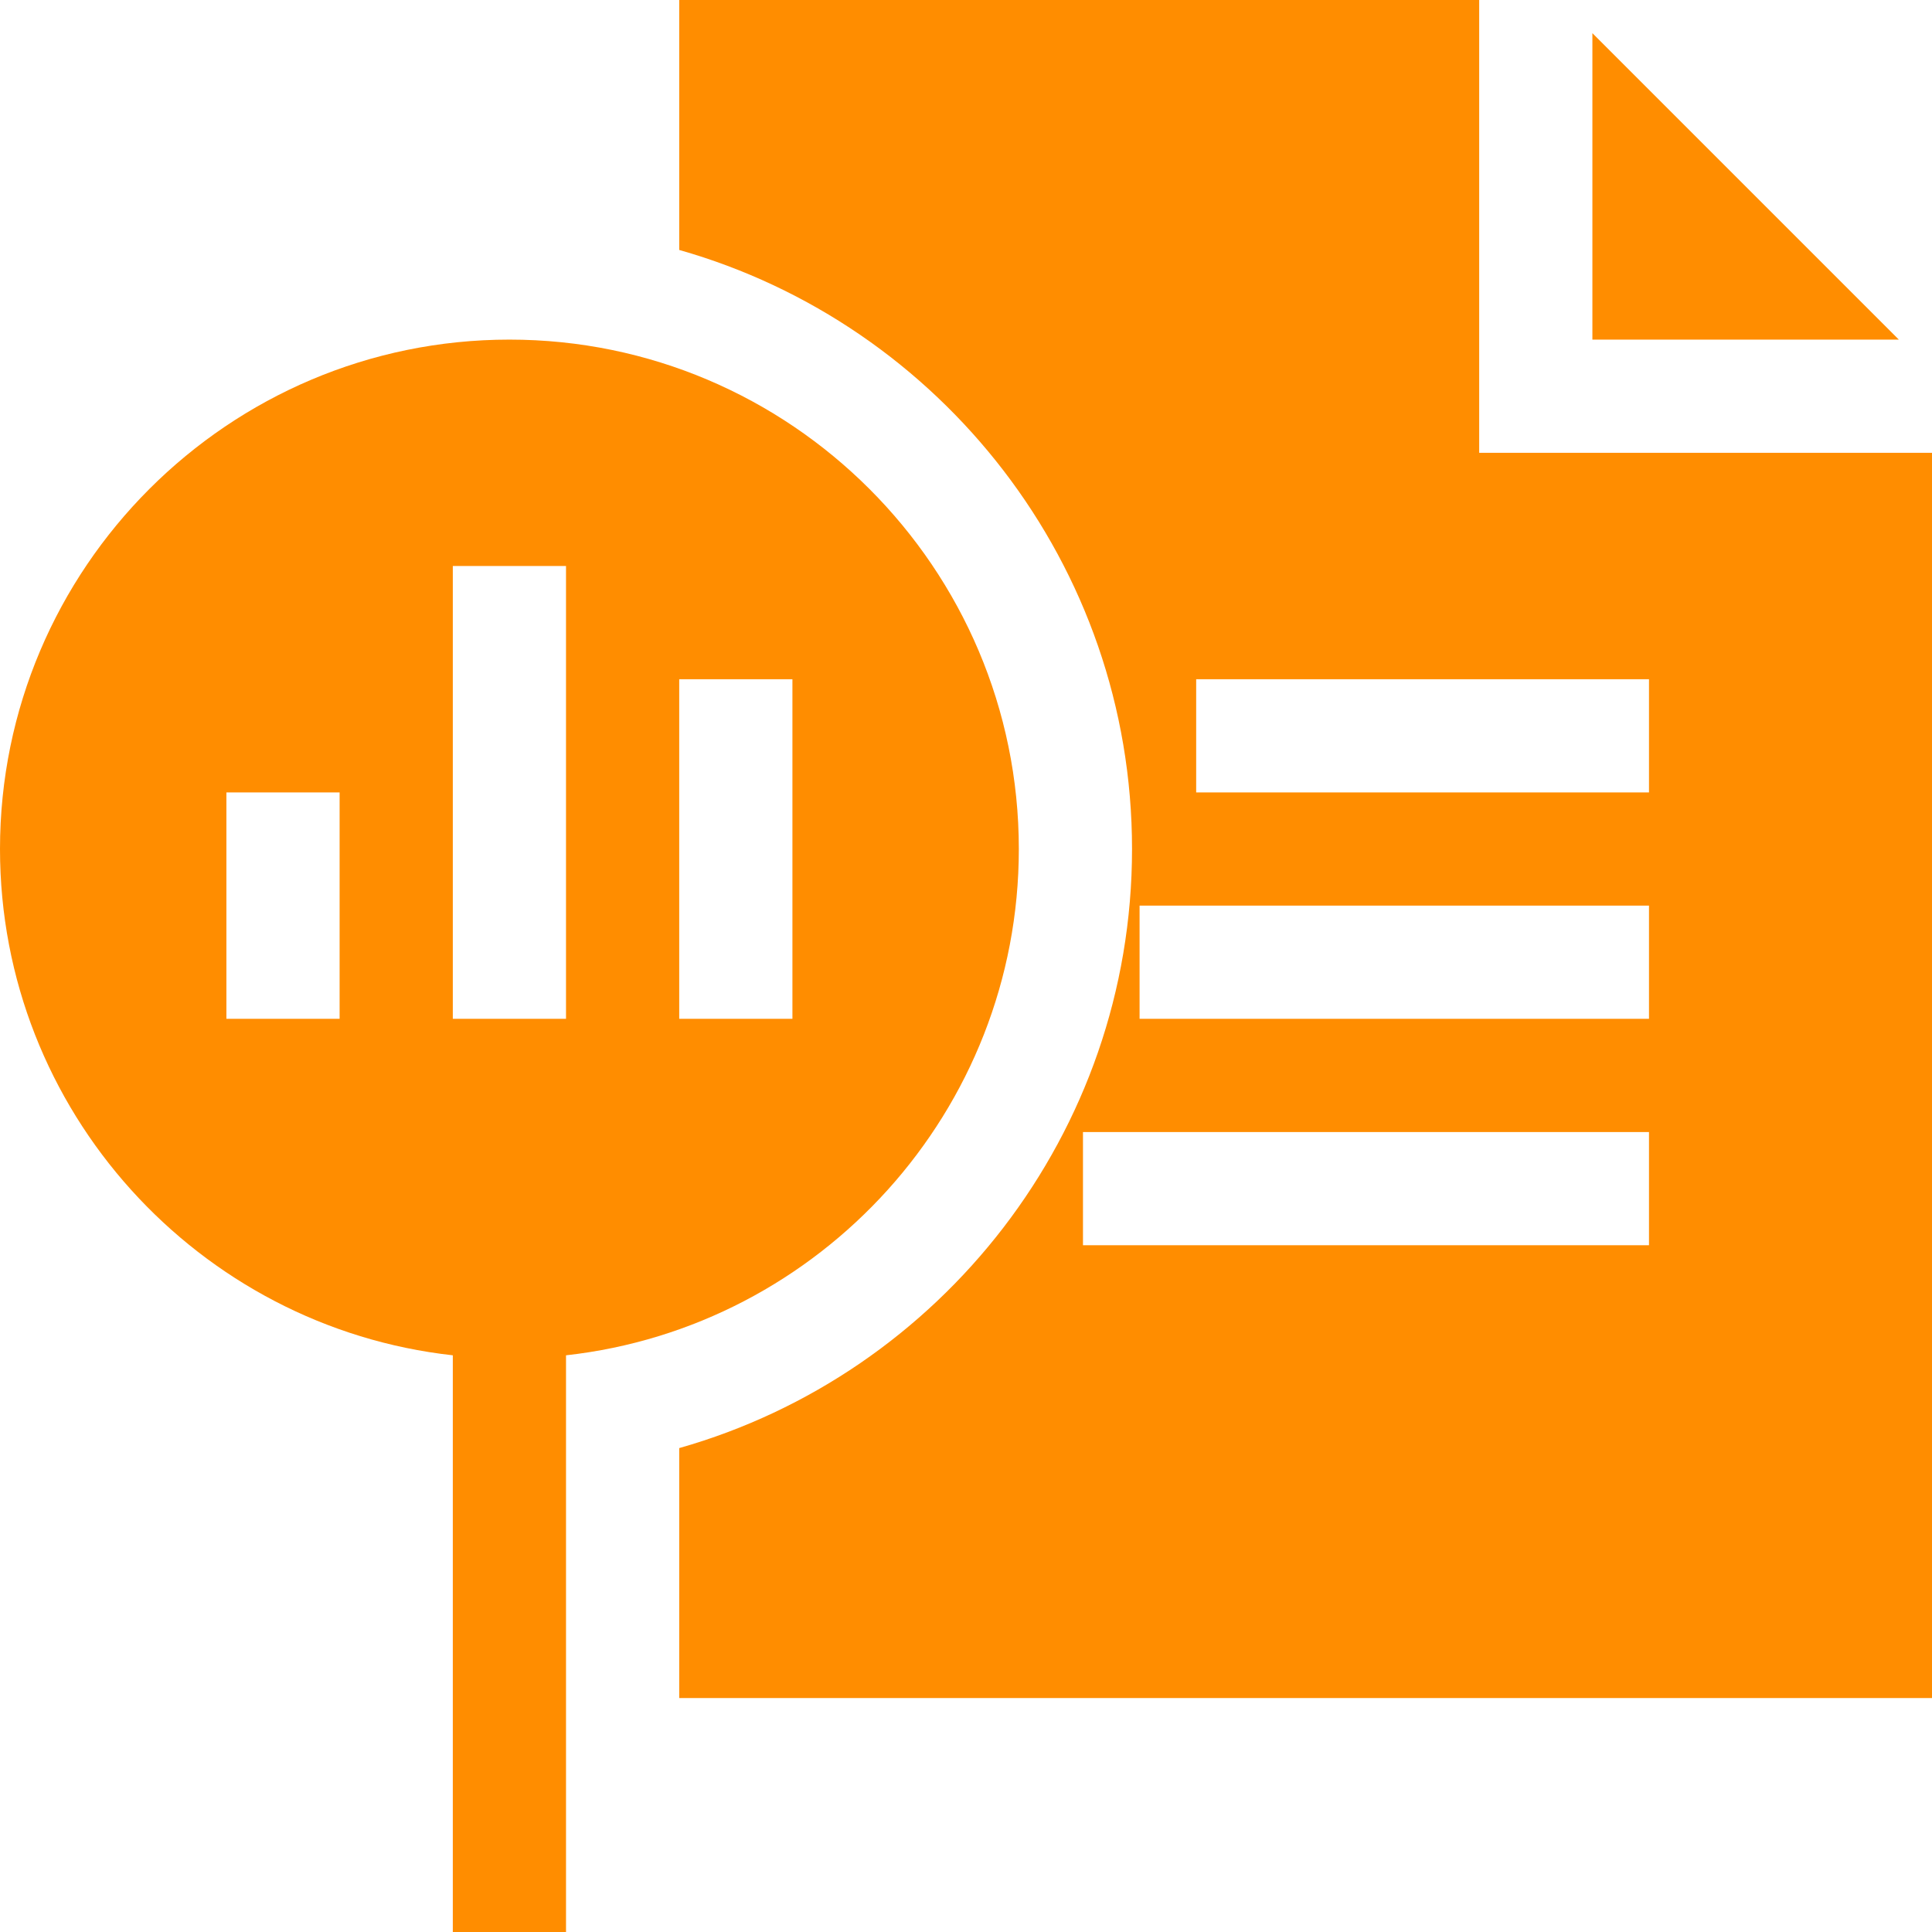
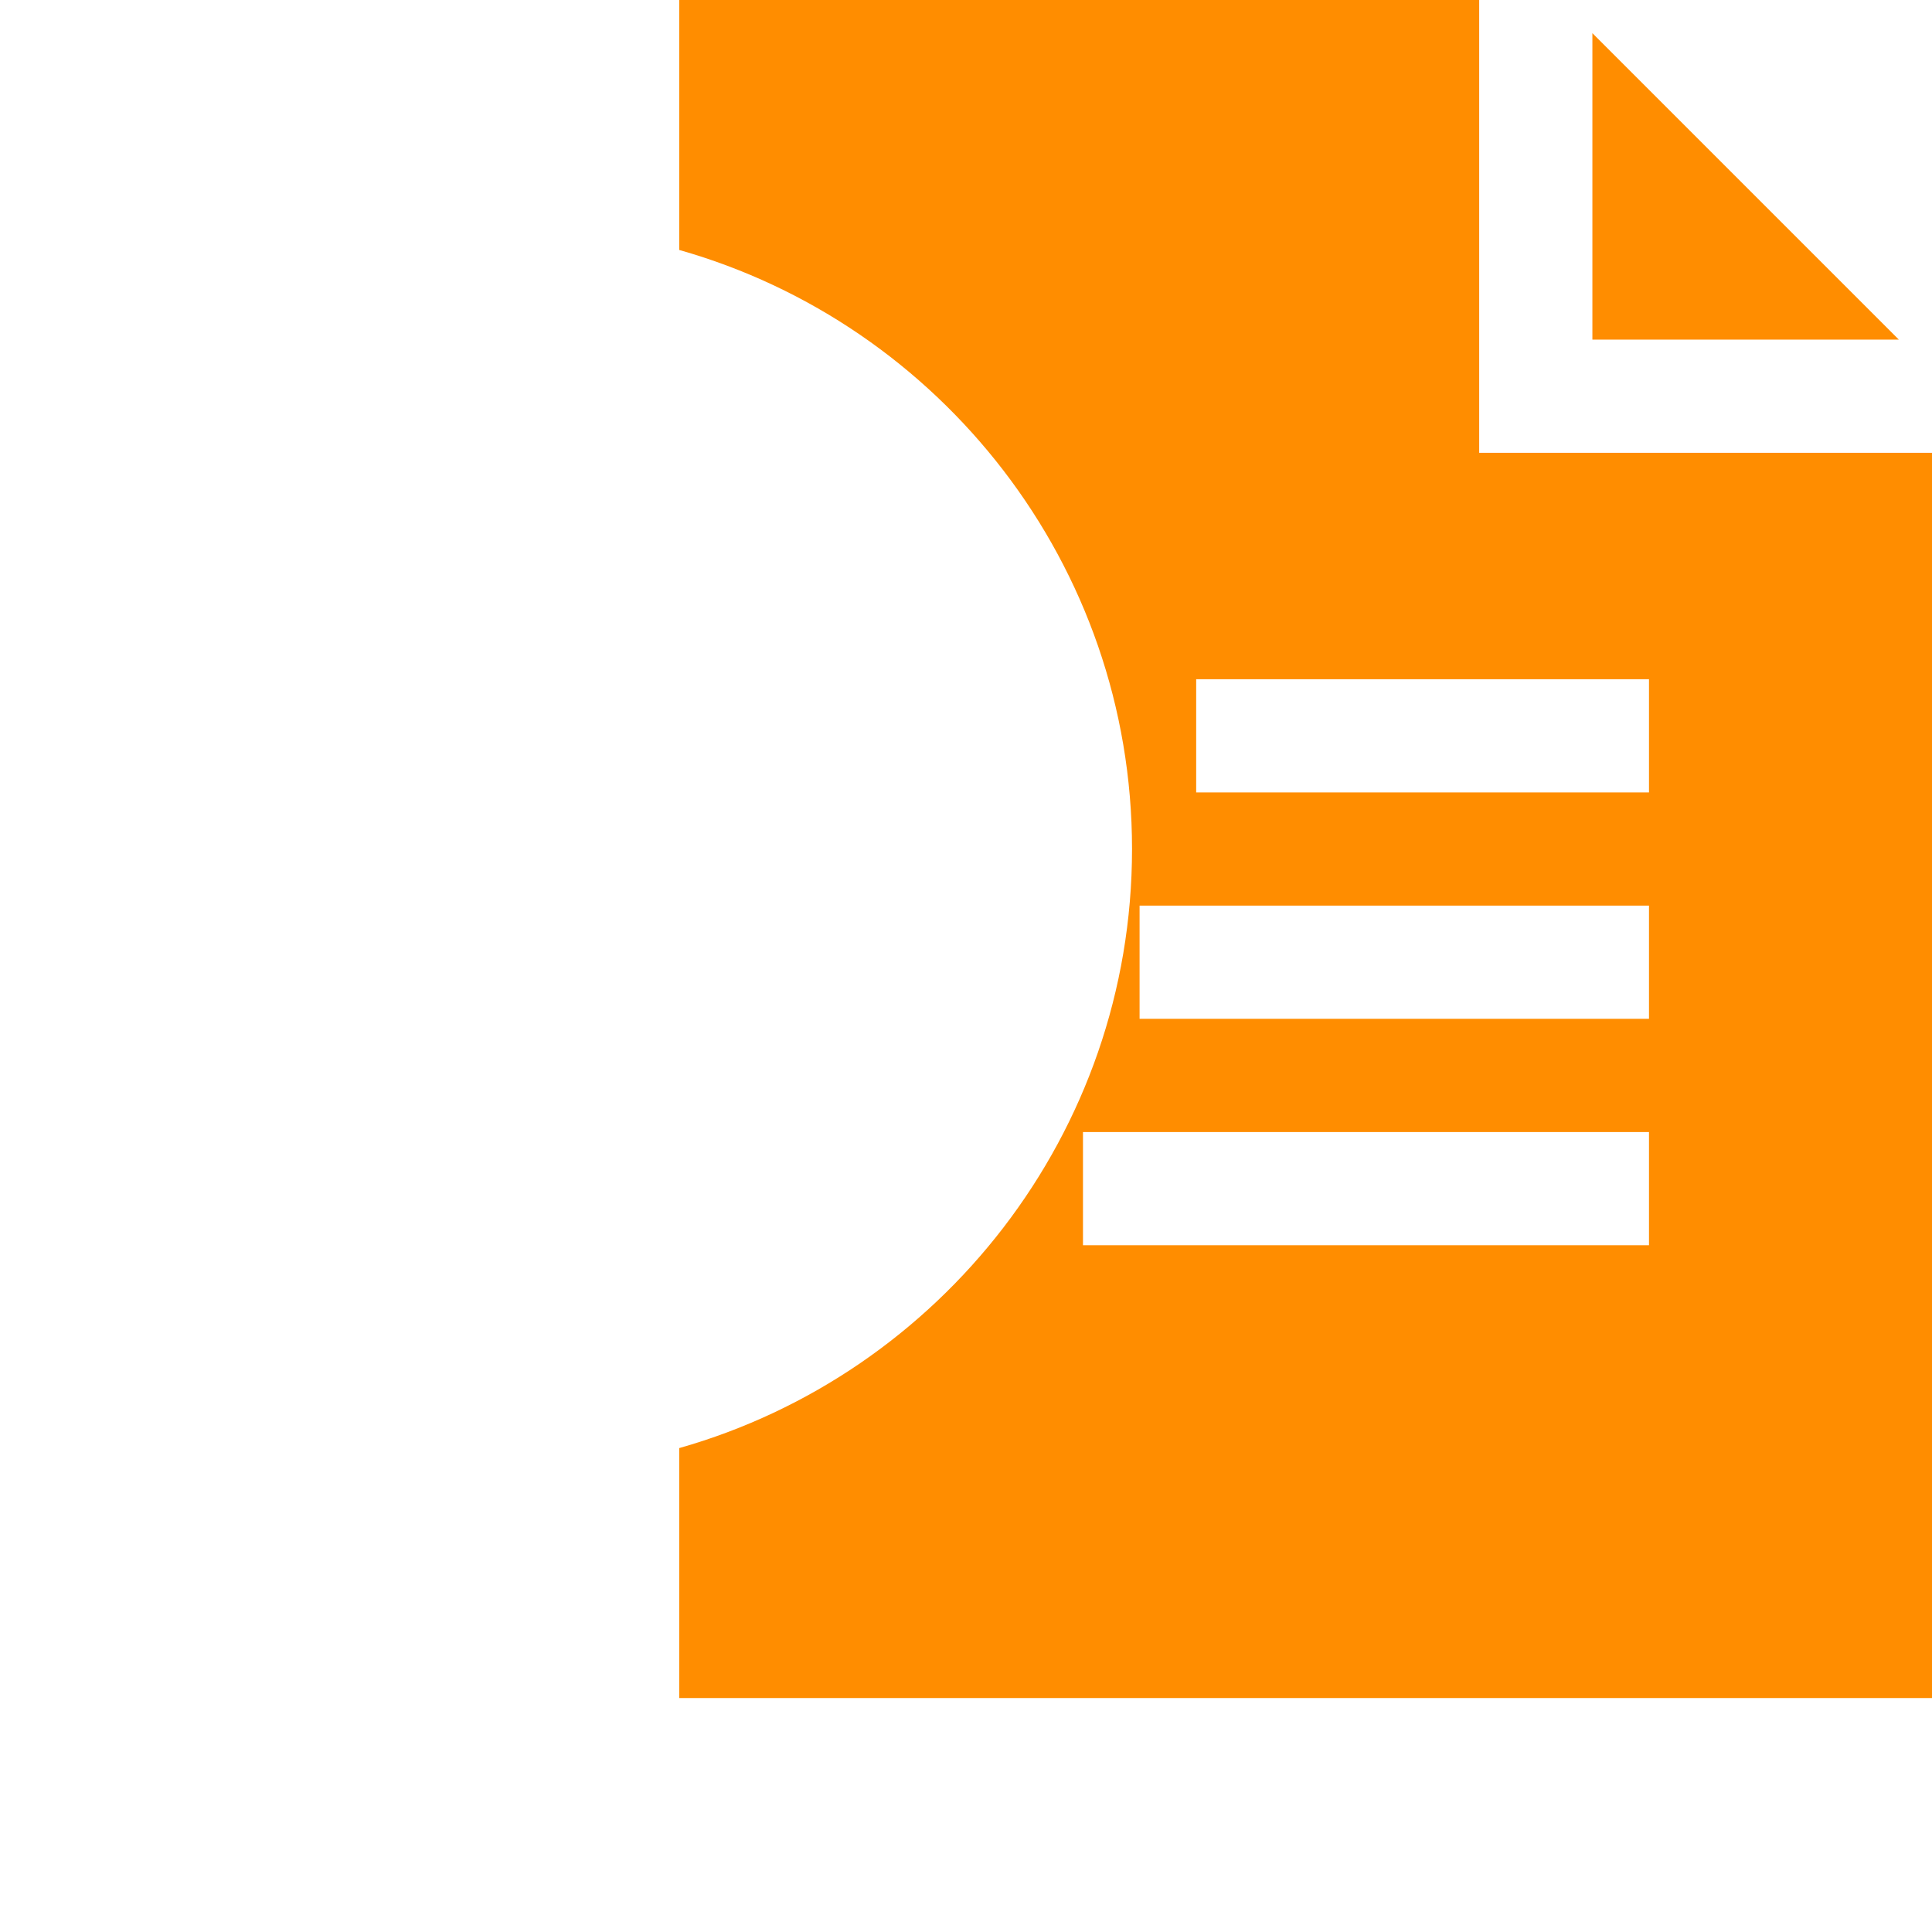
<svg xmlns="http://www.w3.org/2000/svg" version="1.1" width="512" height="512" x="0" y="0" viewBox="0 0 512 512" style="enable-background:new 0 0 512 512" xml:space="preserve" class="">
  <g>
    <path d="M422 8.79V90h81.21z" fill="#ff8d00" opacity="1" data-original="#000000" class="" />
    <path d="M392 120V0H180v66.24C249.18 85.87 300 149.61 300 225s-50.82 139.13-120 158.76V450h332V120zm45 210H287v-30h150zm0-60H302v-30h135zm0-60H317v-30h120z" fill="#ff8d00" opacity="1" data-original="#000000" class="" />
-     <path d="M270 225c0-74.44-60.56-135-135-135S0 150.56 0 225c0 69.37 52.59 126.69 120 134.17V512h30V359.17c67.41-7.48 120-64.8 120-134.17zM90 270H60v-60h30zm60 0h-30V150h30zm60 0h-30v-90h30z" fill="#ff8d00" opacity="1" data-original="#000000" class="" />
  </g>
</svg>